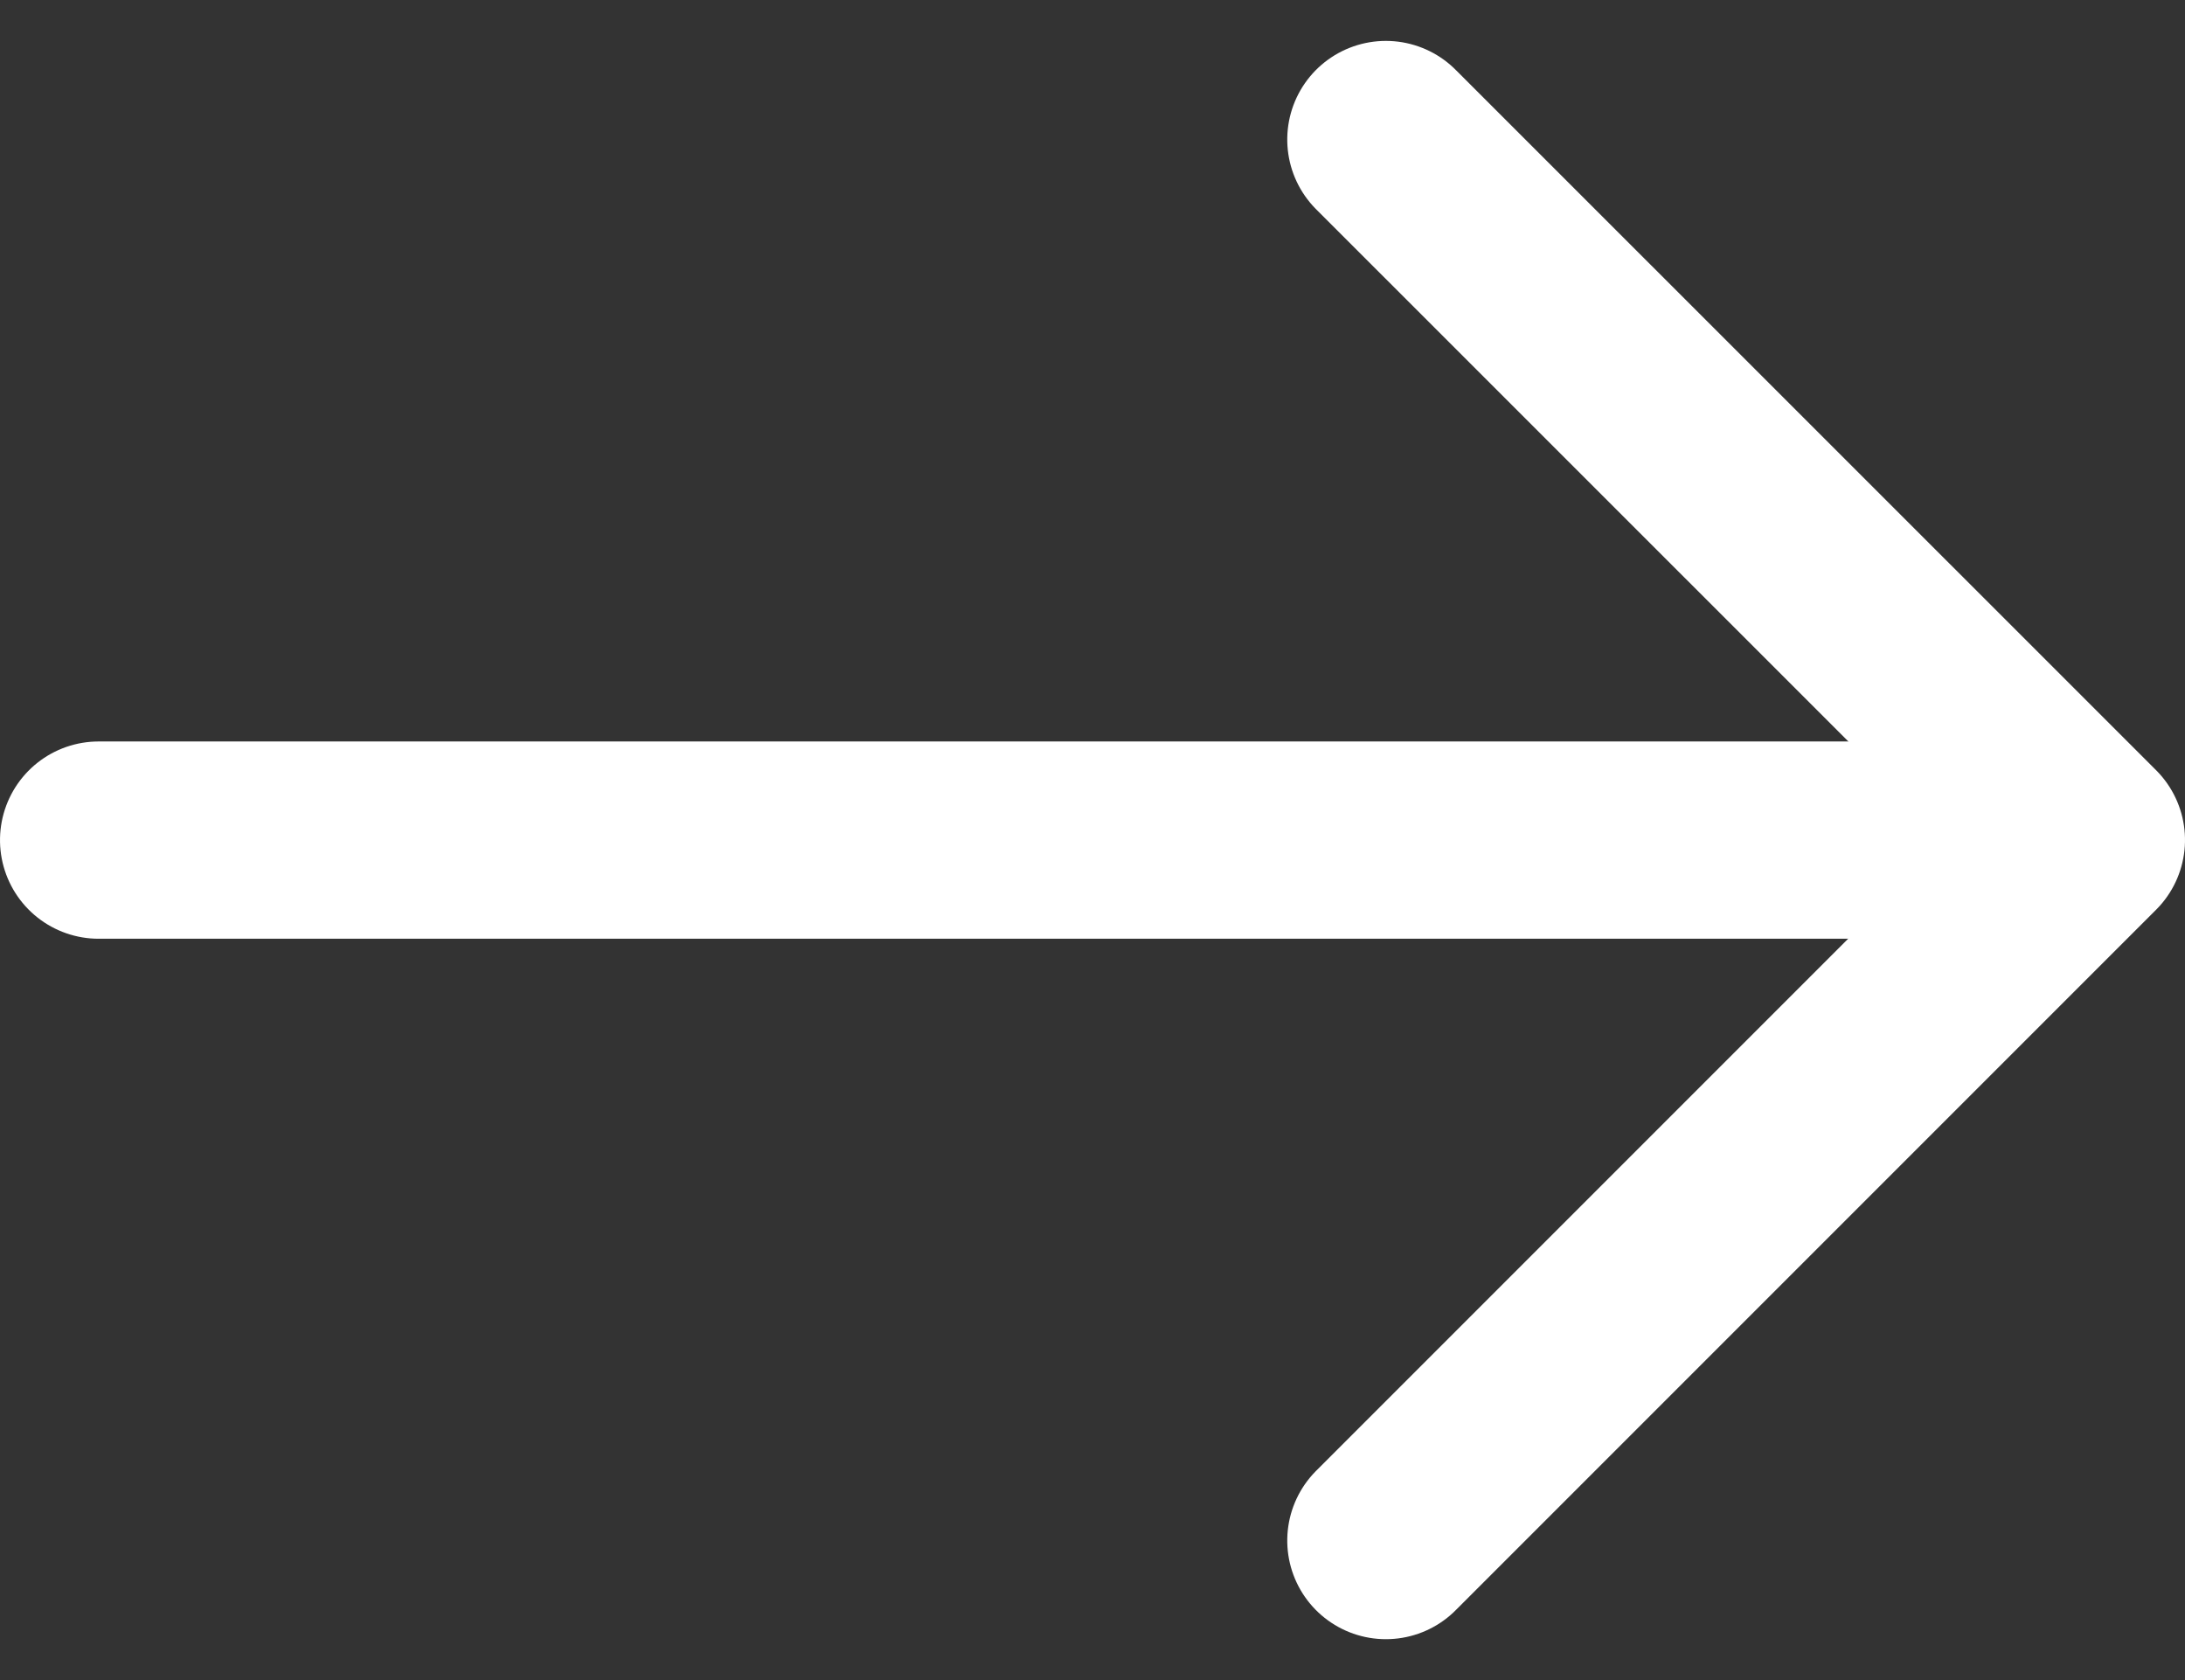
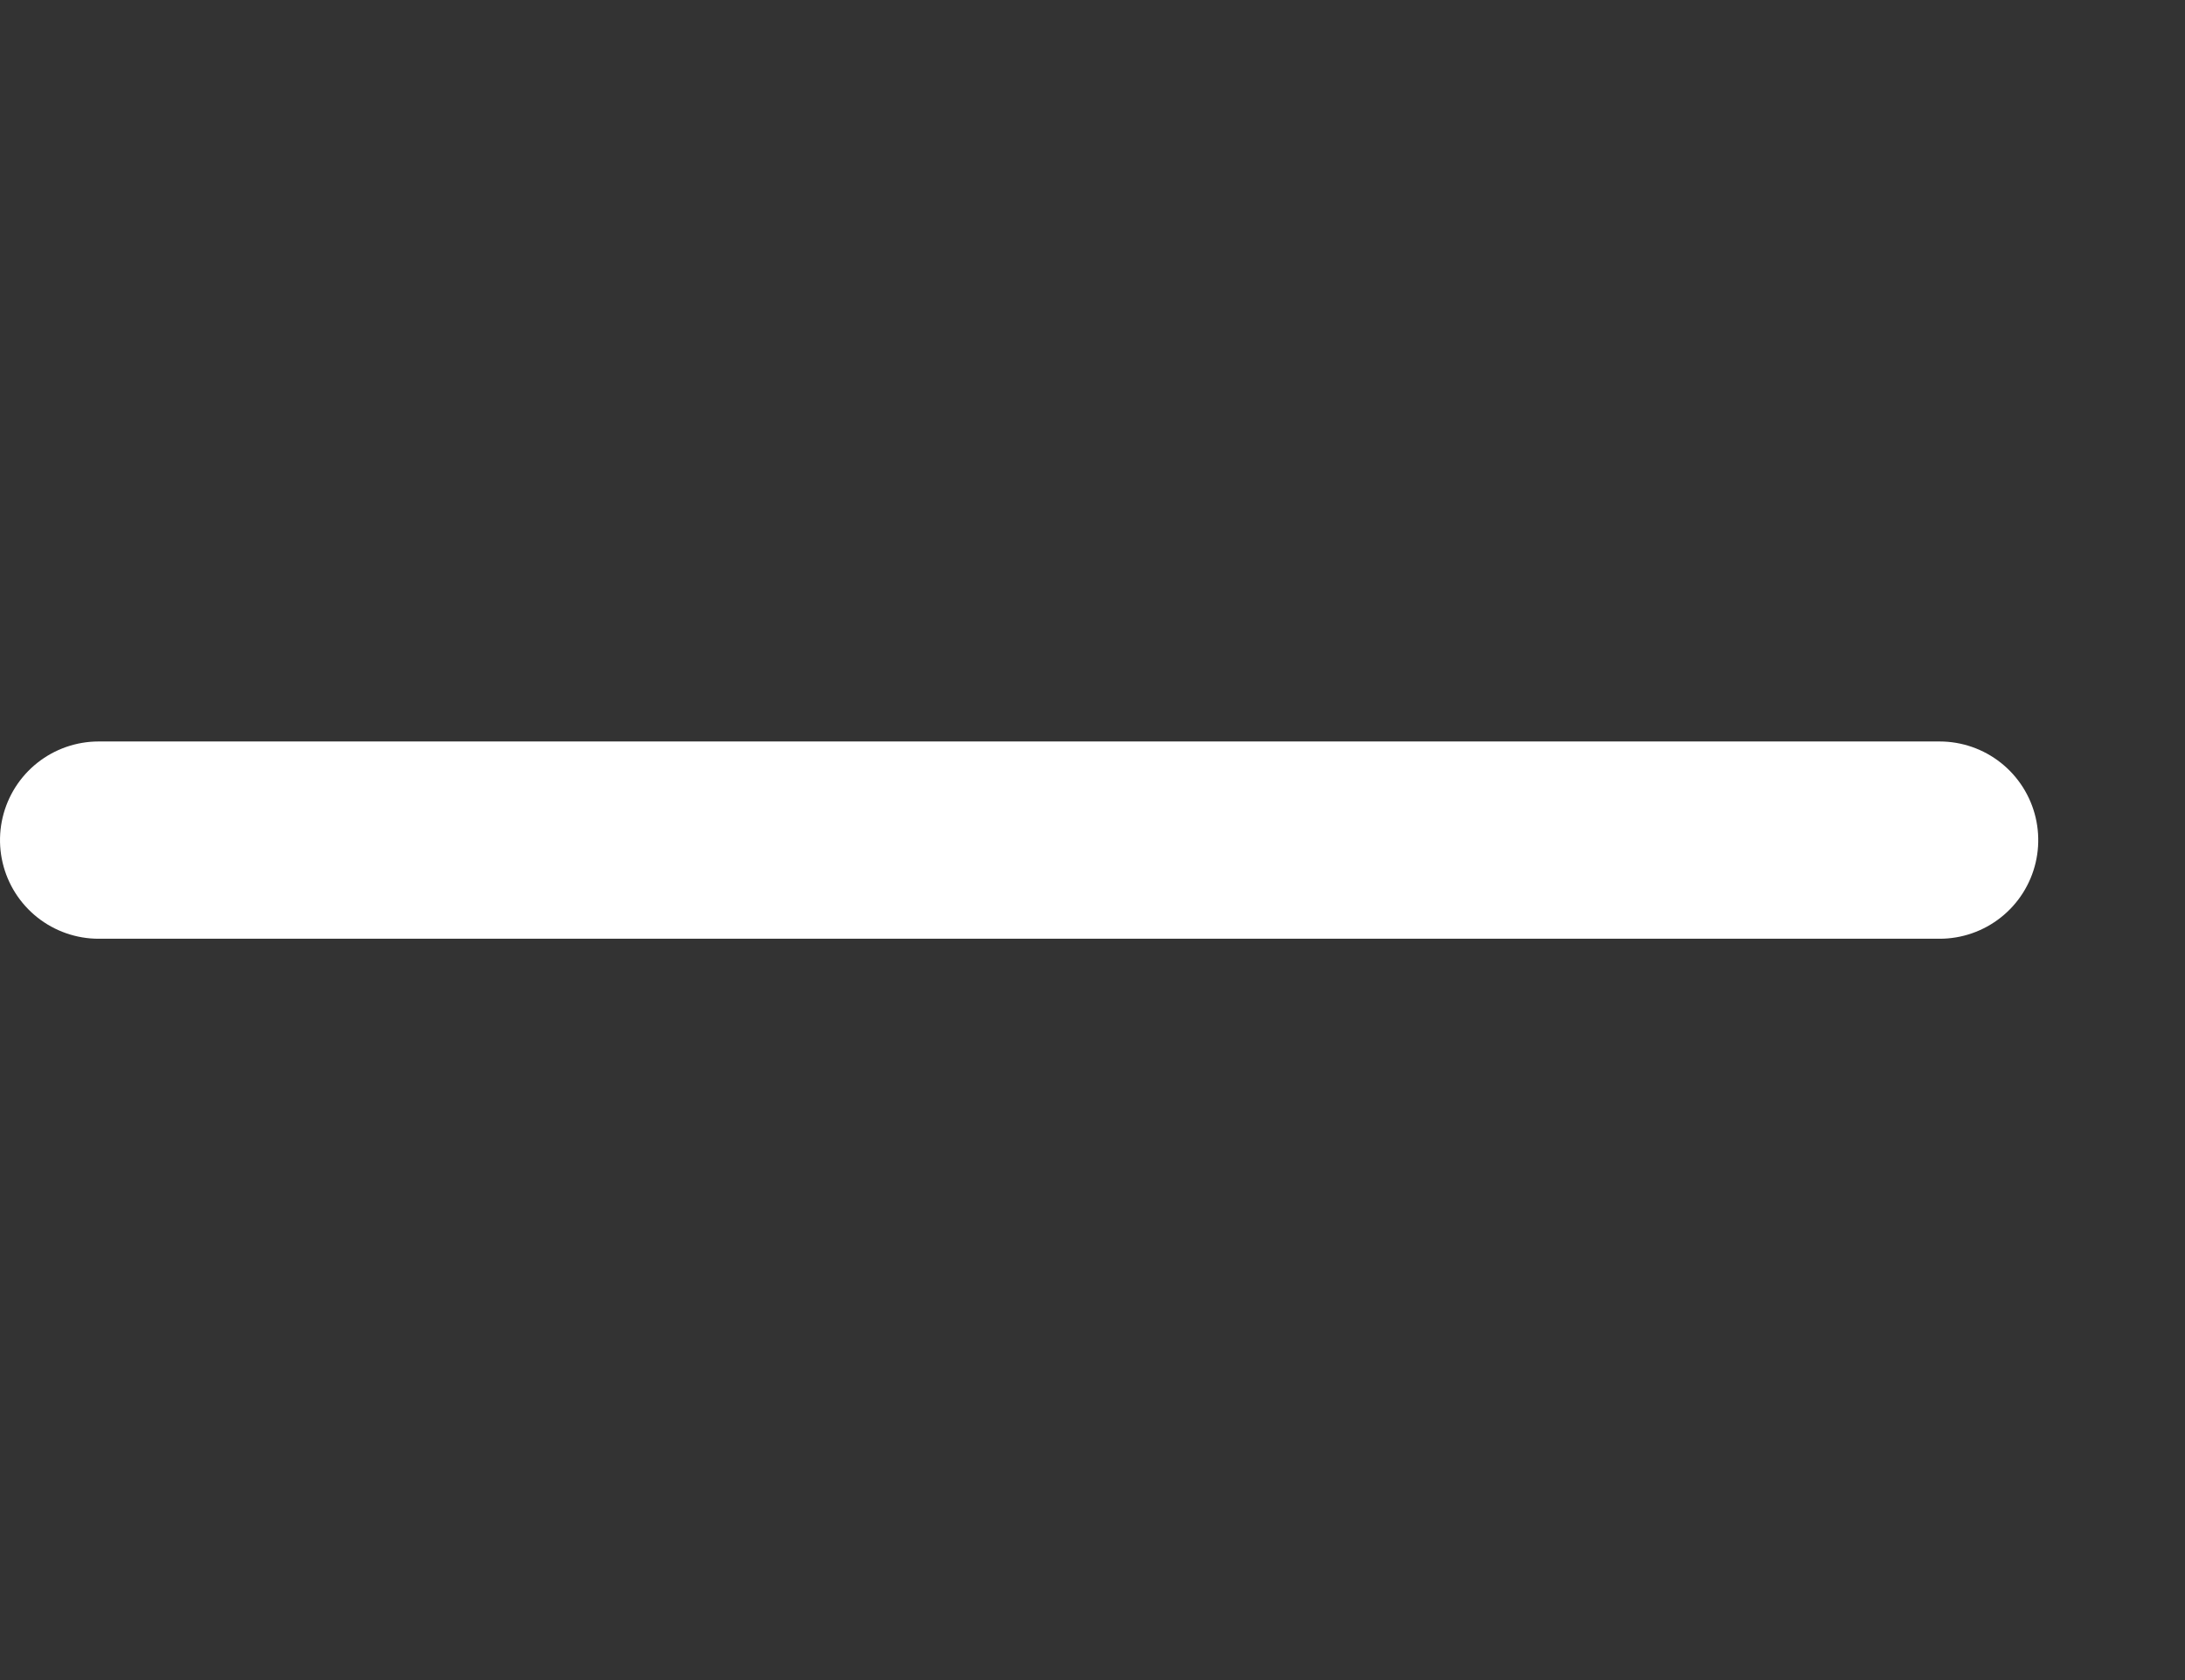
<svg xmlns="http://www.w3.org/2000/svg" width="16.616" height="12.775" viewBox="0 0 16.616 12.775">
  <rect x="0" y="0" width="16.616" height="12.775" fill="#333333" stroke="none" />
  <g id="Grupo_899" data-name="Grupo 899" transform="translate(-0.114 12.561) rotate(-90)">
    <g id="Grupo_897" data-name="Grupo 897">
      <g id="Grupo_898" data-name="Grupo 898">
        <line id="Línea_19" data-name="Línea 19" y2="14" transform="translate(6.173 0.864)" fill="none" stroke="#fff" stroke-linecap="round" stroke-linejoin="round" stroke-width="1.5" />
-         <path id="Trazado_744" data-name="Trazado 744" d="M10,80l5.327,5.327L20.653,80" transform="translate(-9.153 -69.347)" fill="none" stroke="#fff" stroke-linecap="round" stroke-linejoin="round" stroke-width="1.5" />
      </g>
    </g>
  </g>
</svg>